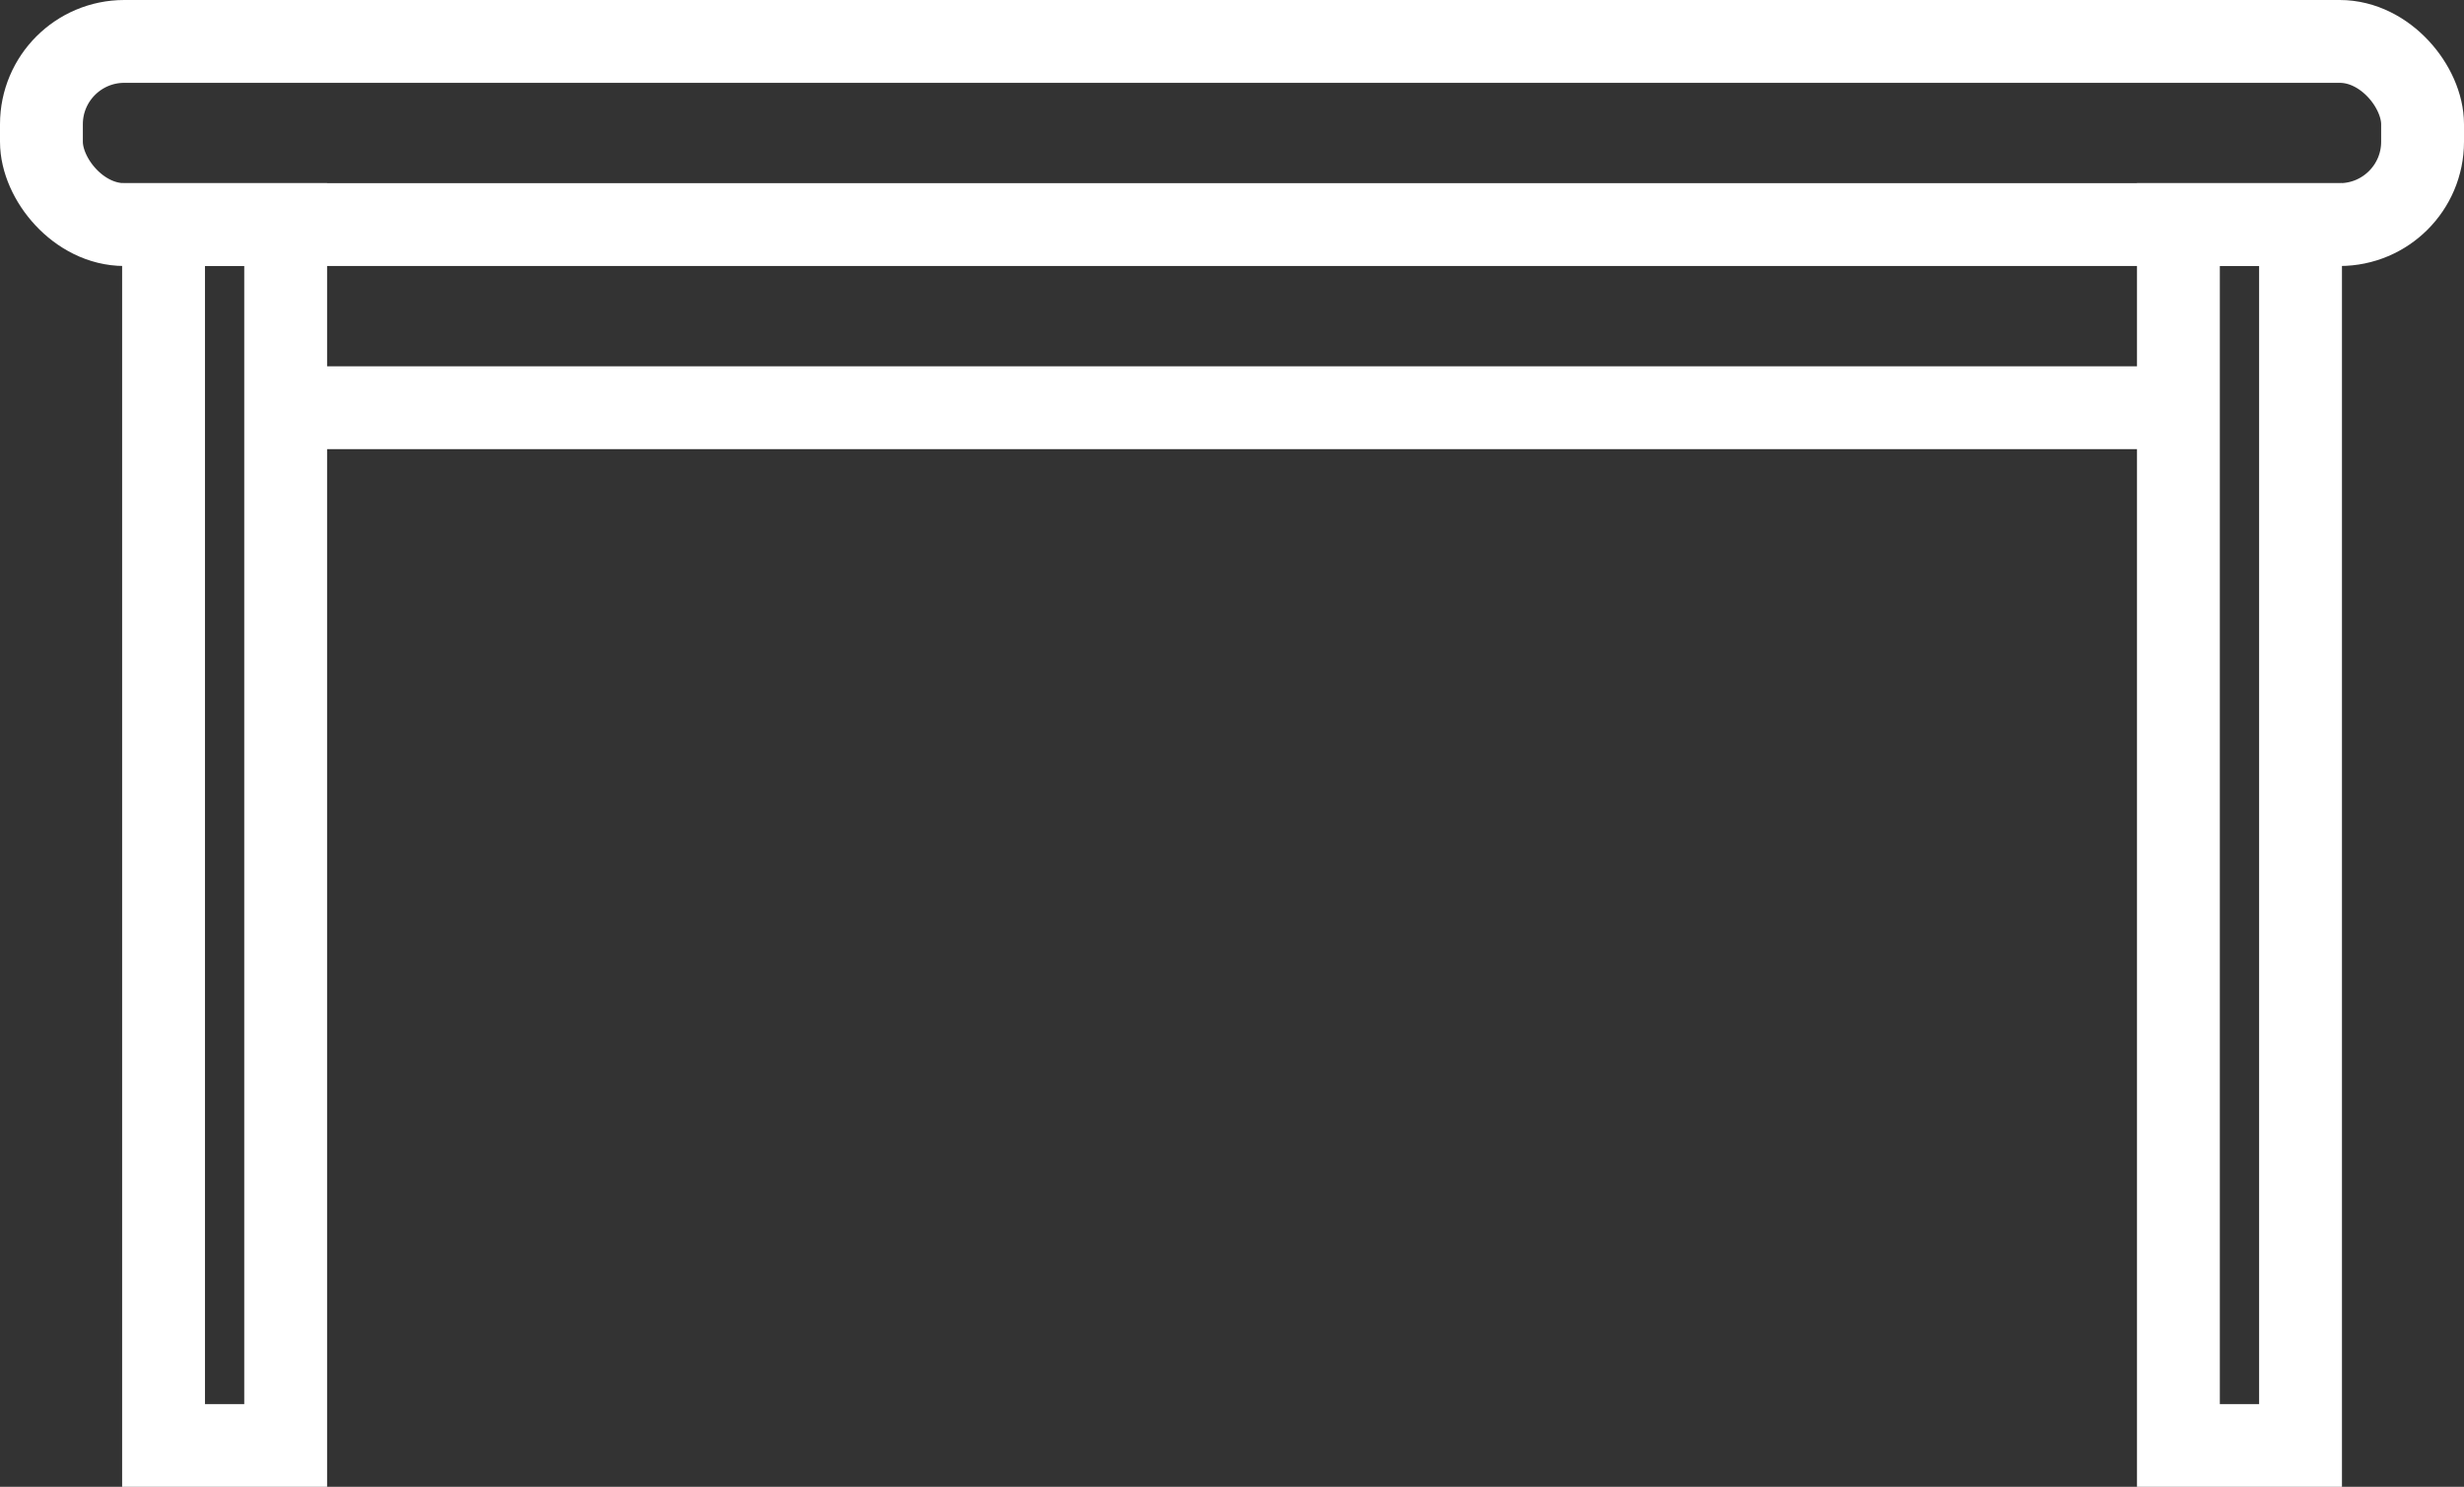
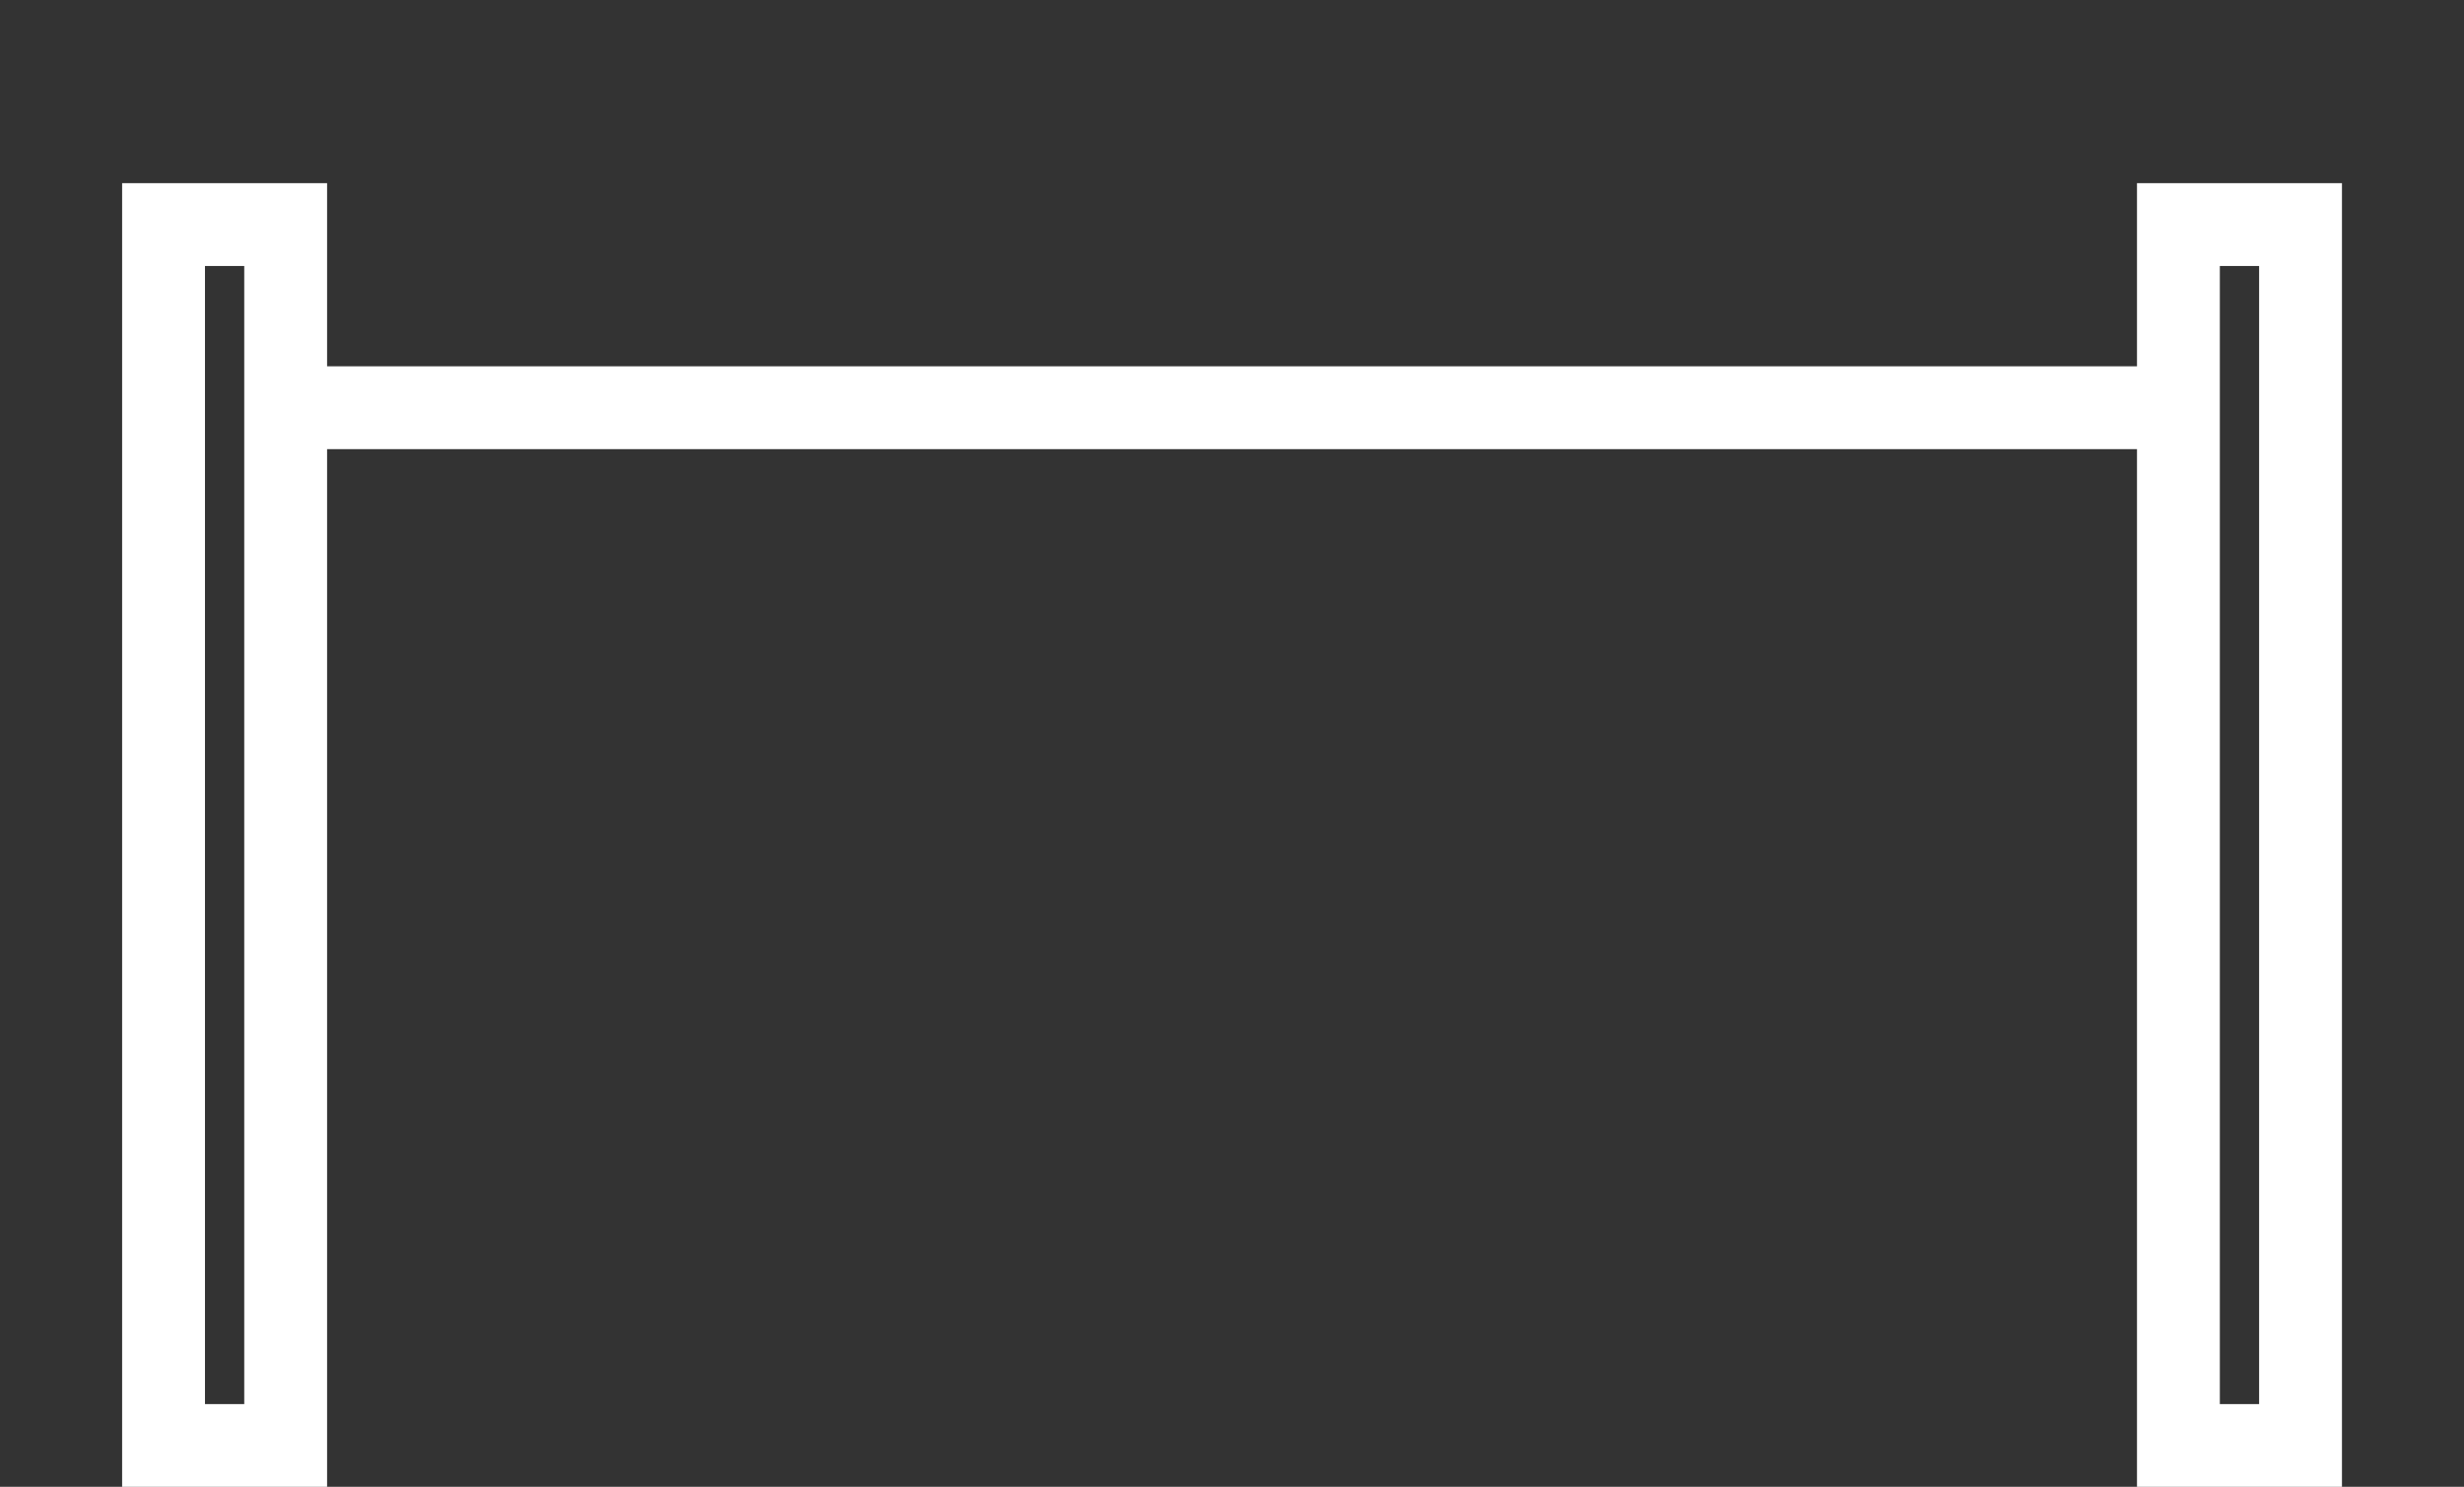
<svg xmlns="http://www.w3.org/2000/svg" width="29.74" height="17.949" viewBox="0 0 29.74 17.949">
  <rect x="0" y="0" width="29.74" height="17.949" fill="#333333" stroke="none" />
  <g id="レイヤー_2" data-name="レイヤー 2">
    <g id="content">
-       <rect x="0.5" y="0.5" width="28.74" height="2.211" rx="1" style="fill:none;stroke:#fff;stroke-miterlimit:10" />
      <line x1="26.661" y1="4.922" x2="3.816" y2="4.922" style="fill:none;stroke:#fff;stroke-miterlimit:10" />
      <rect x="1.974" y="2.711" width="1.474" height="14.739" style="fill:none;stroke:#fff;stroke-miterlimit:10" />
      <rect x="26.293" y="2.711" width="1.474" height="14.739" style="fill:none;stroke:#fff;stroke-miterlimit:10" />
    </g>
  </g>
</svg>